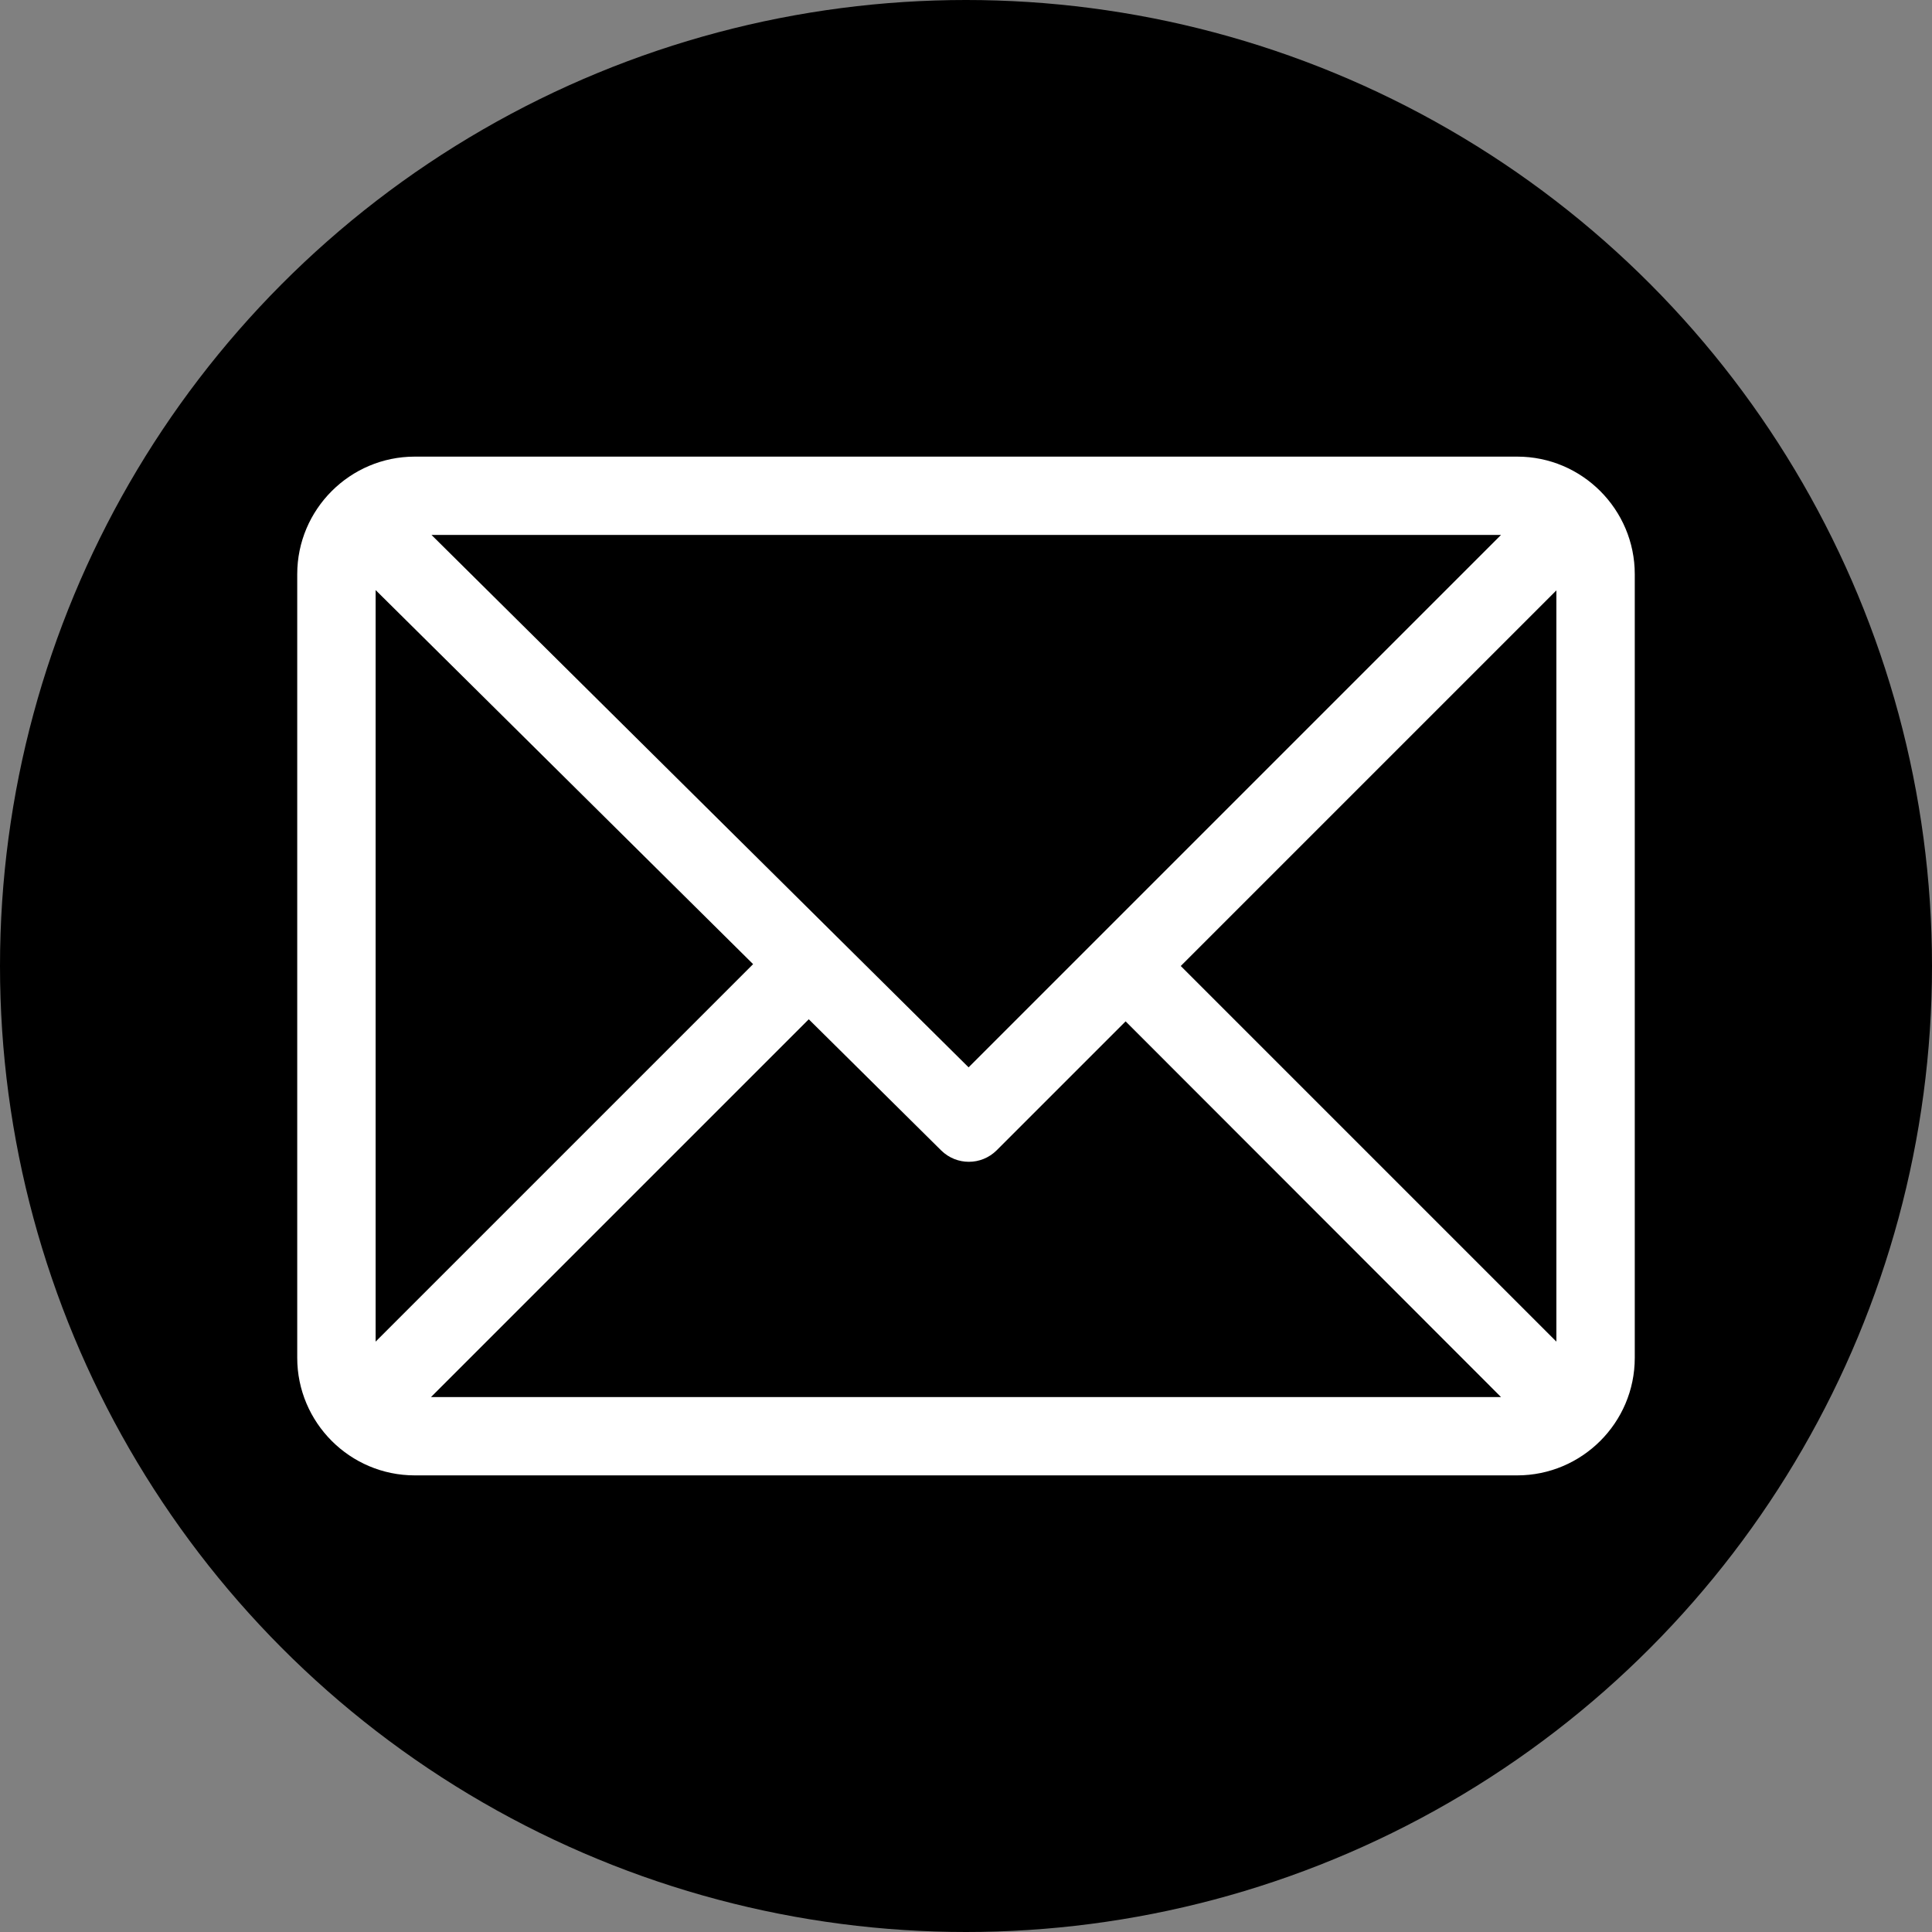
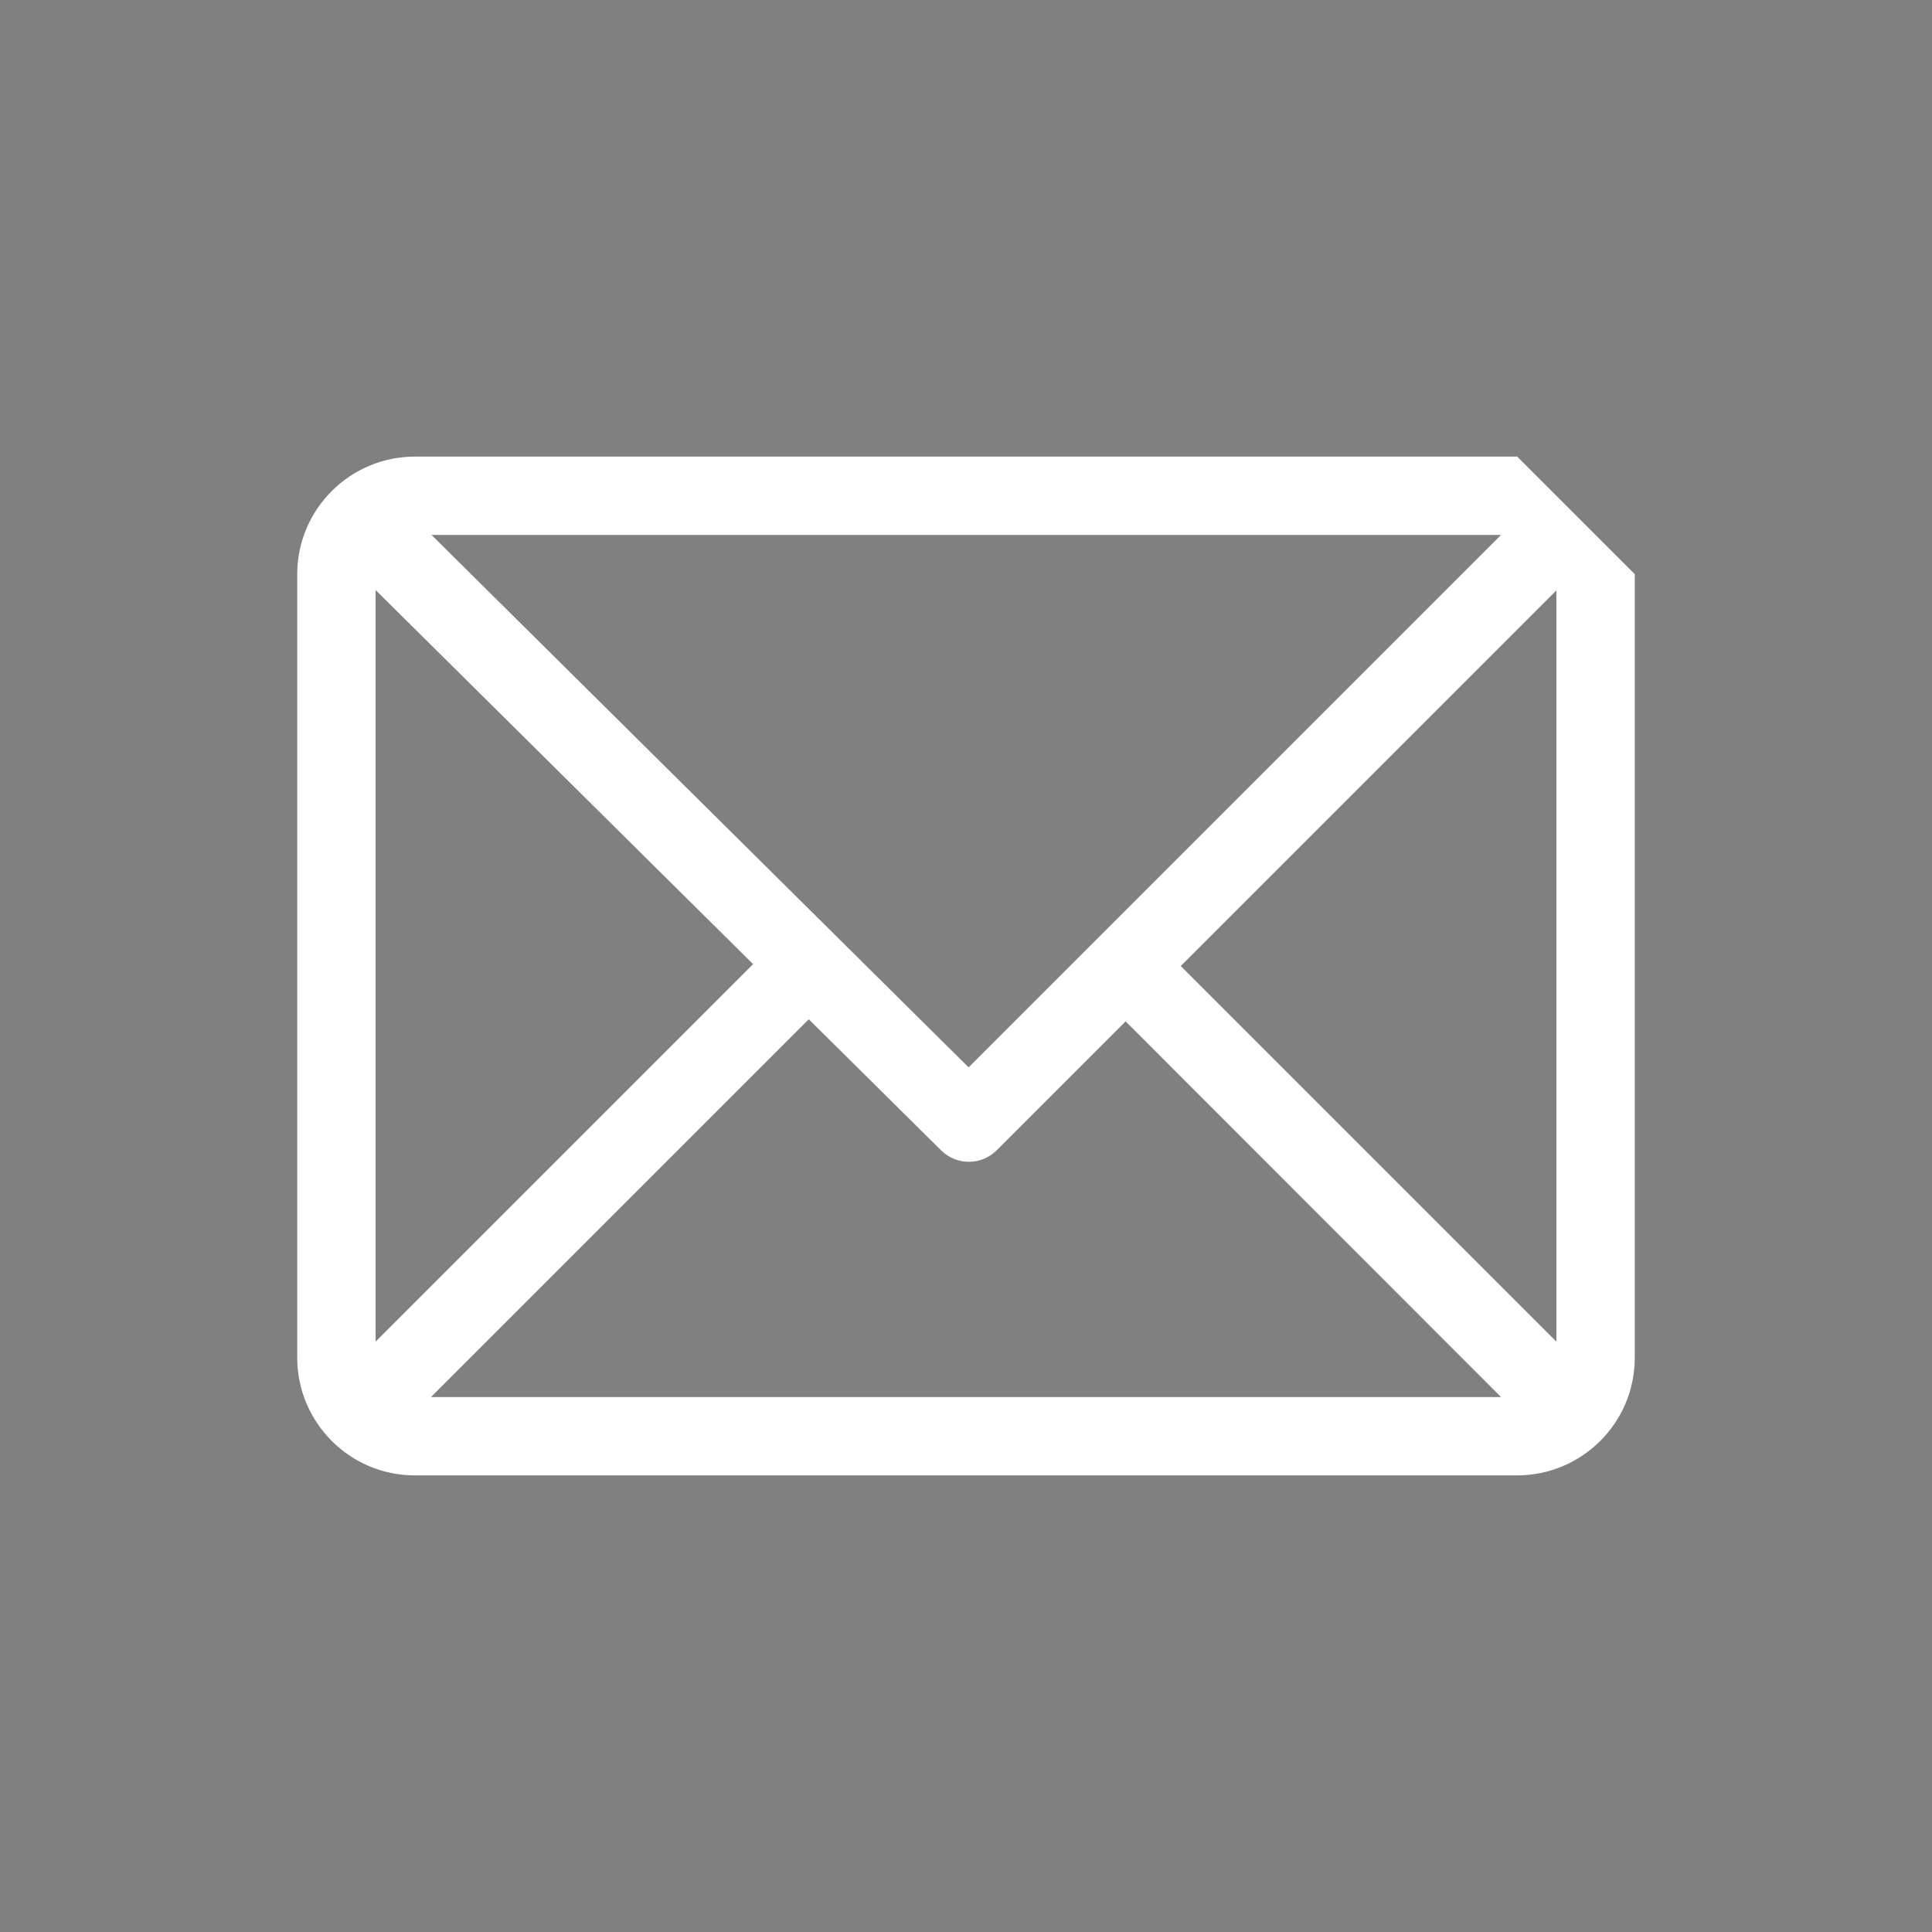
<svg xmlns="http://www.w3.org/2000/svg" width="26" height="26" viewBox="0 0 26 26" fill="none">
  <rect x="0" y="0" width="26" height="26" fill="#808080" stroke="none" />
-   <circle cx="13" cy="13" r="13" fill="currentColor" />
-   <path d="M20.418 6.145H5.582C4.71 6.145 4 6.855 4 7.727V18.273C4 19.142 4.707 19.855 5.582 19.855H20.418C21.286 19.855 22 19.149 22 18.273V7.727C22 6.858 21.293 6.145 20.418 6.145ZM20.2 7.199L13.035 14.364L5.807 7.199H20.2ZM5.055 18.055V7.941L10.135 12.975L5.055 18.055ZM5.8 18.801L10.884 13.717L12.666 15.482C12.873 15.686 13.204 15.686 13.411 15.482L15.148 13.745L20.2 18.801H5.8ZM20.945 18.055L15.89 13L20.945 7.945V18.055Z" fill="white" />
+   <path d="M20.418 6.145H5.582C4.71 6.145 4 6.855 4 7.727V18.273C4 19.142 4.707 19.855 5.582 19.855H20.418C21.286 19.855 22 19.149 22 18.273V7.727ZM20.2 7.199L13.035 14.364L5.807 7.199H20.2ZM5.055 18.055V7.941L10.135 12.975L5.055 18.055ZM5.8 18.801L10.884 13.717L12.666 15.482C12.873 15.686 13.204 15.686 13.411 15.482L15.148 13.745L20.2 18.801H5.8ZM20.945 18.055L15.89 13L20.945 7.945V18.055Z" fill="white" />
</svg>